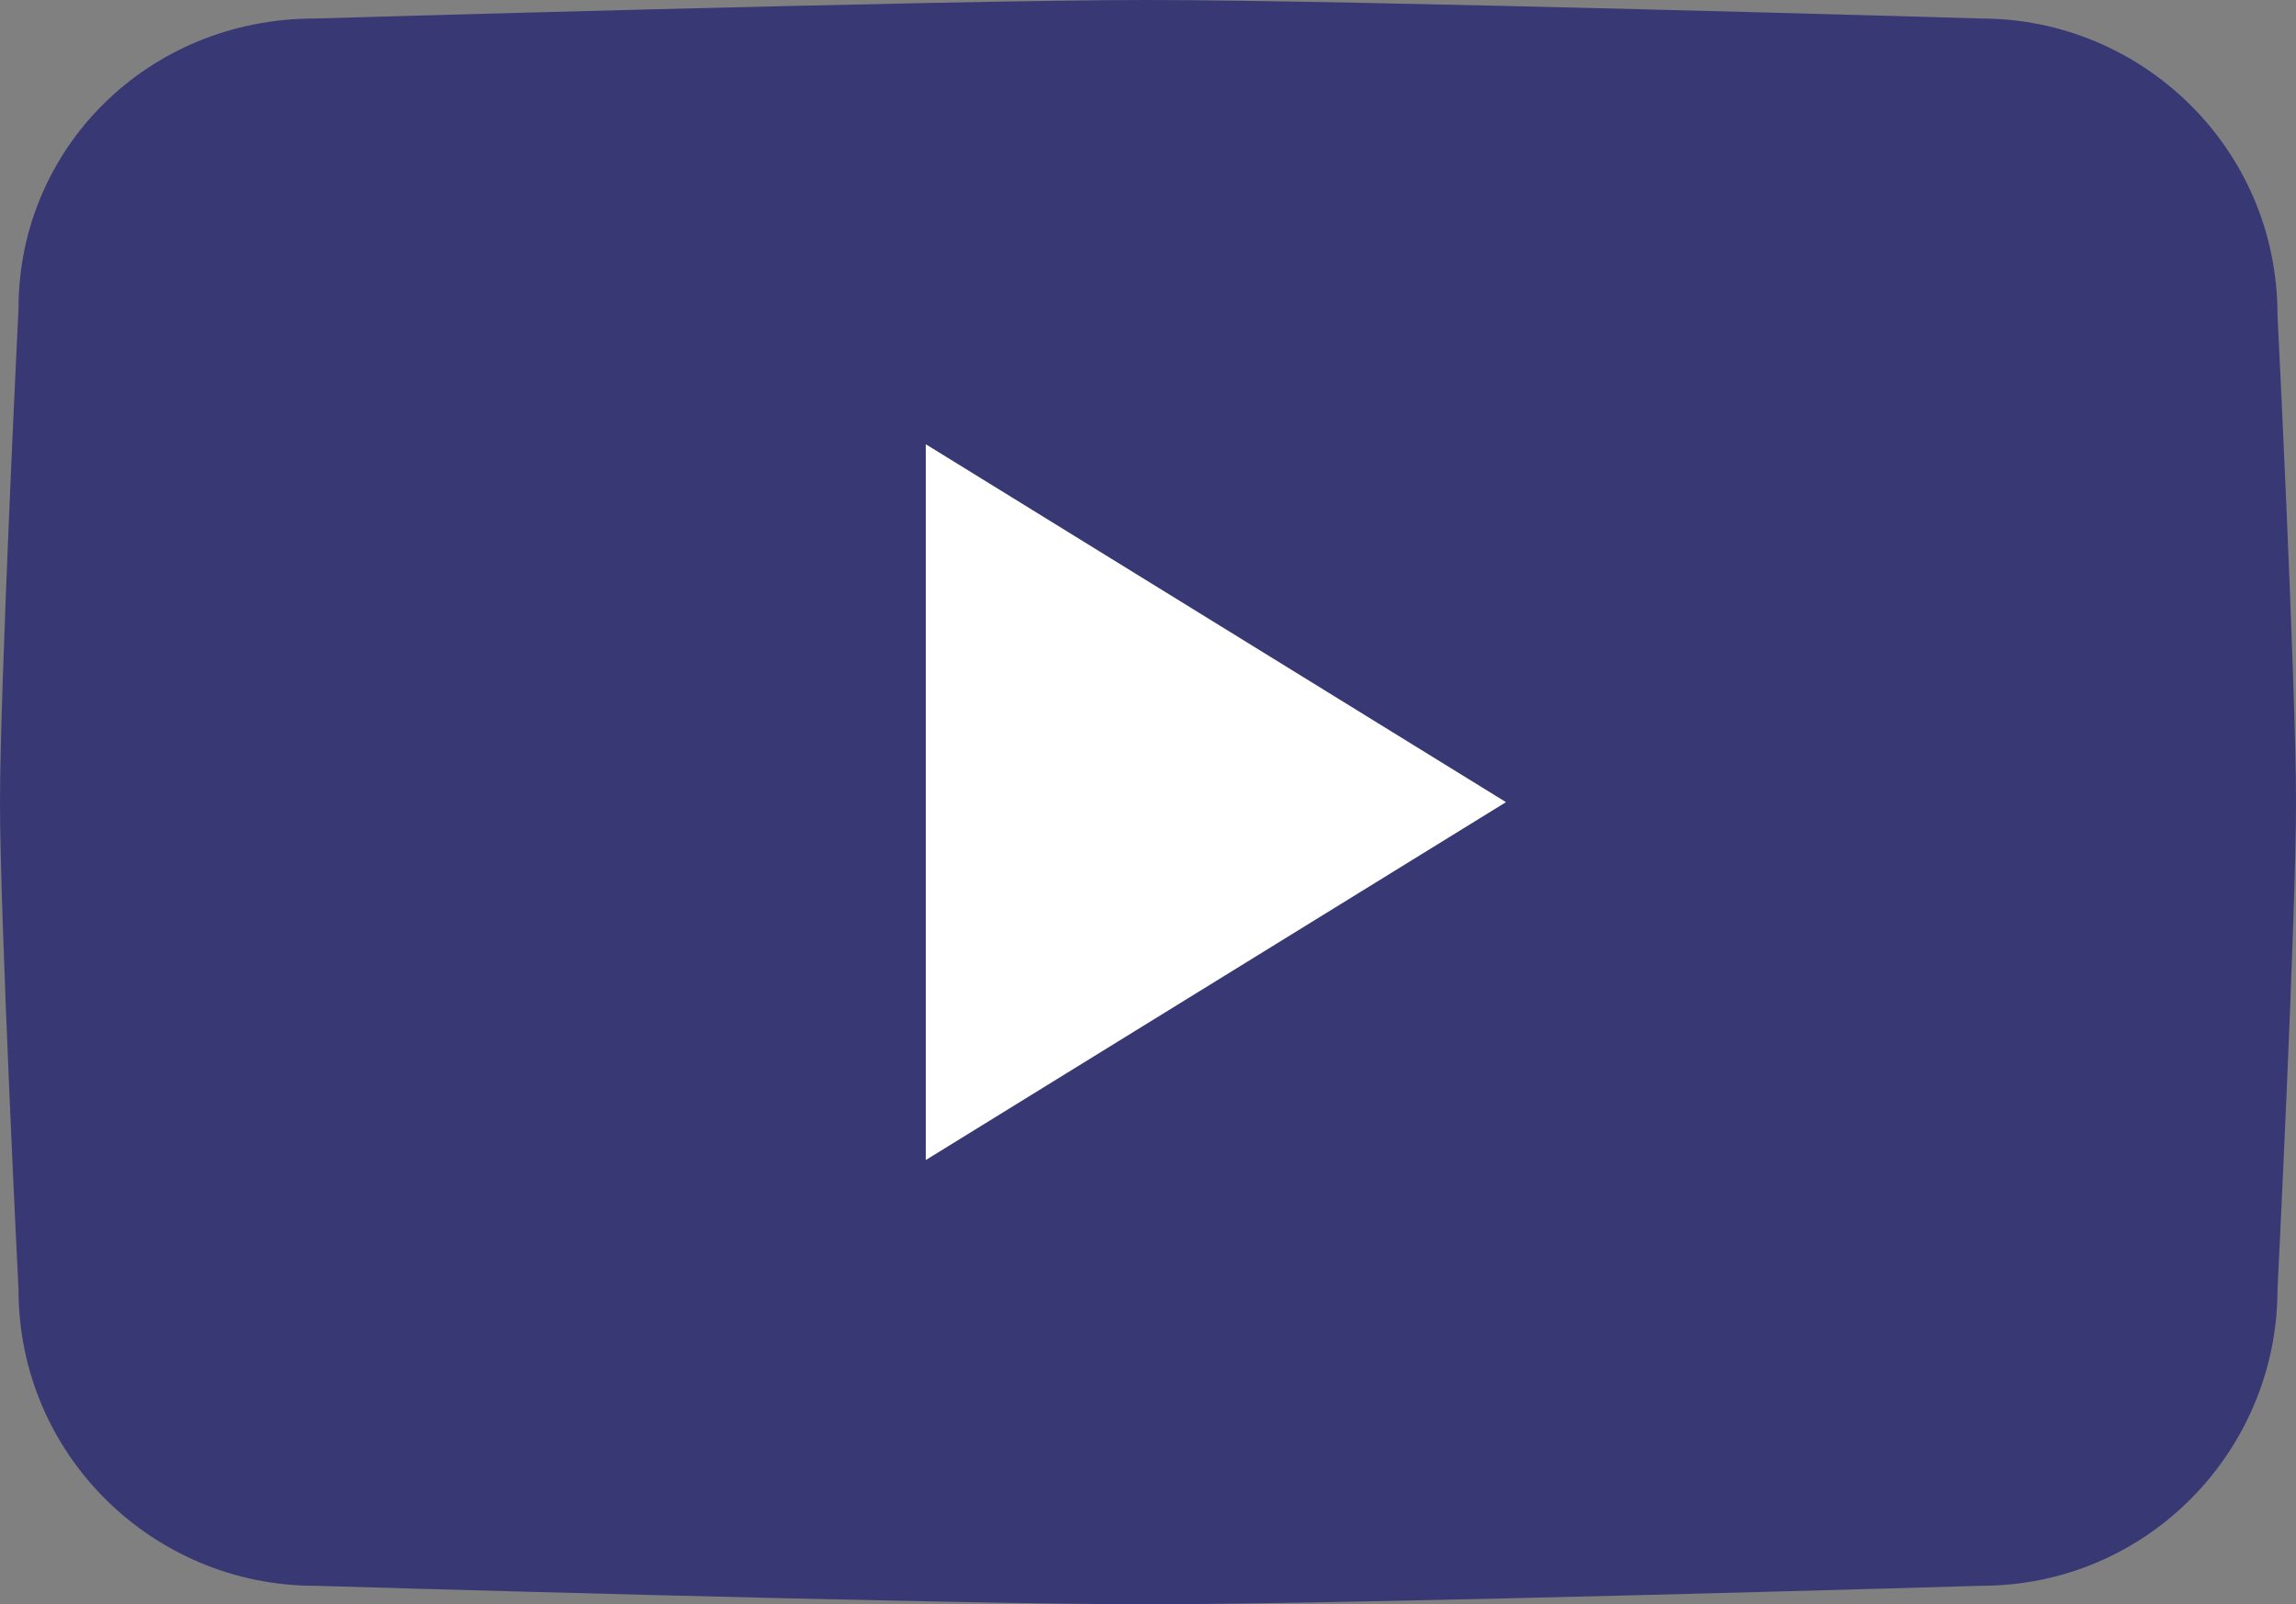
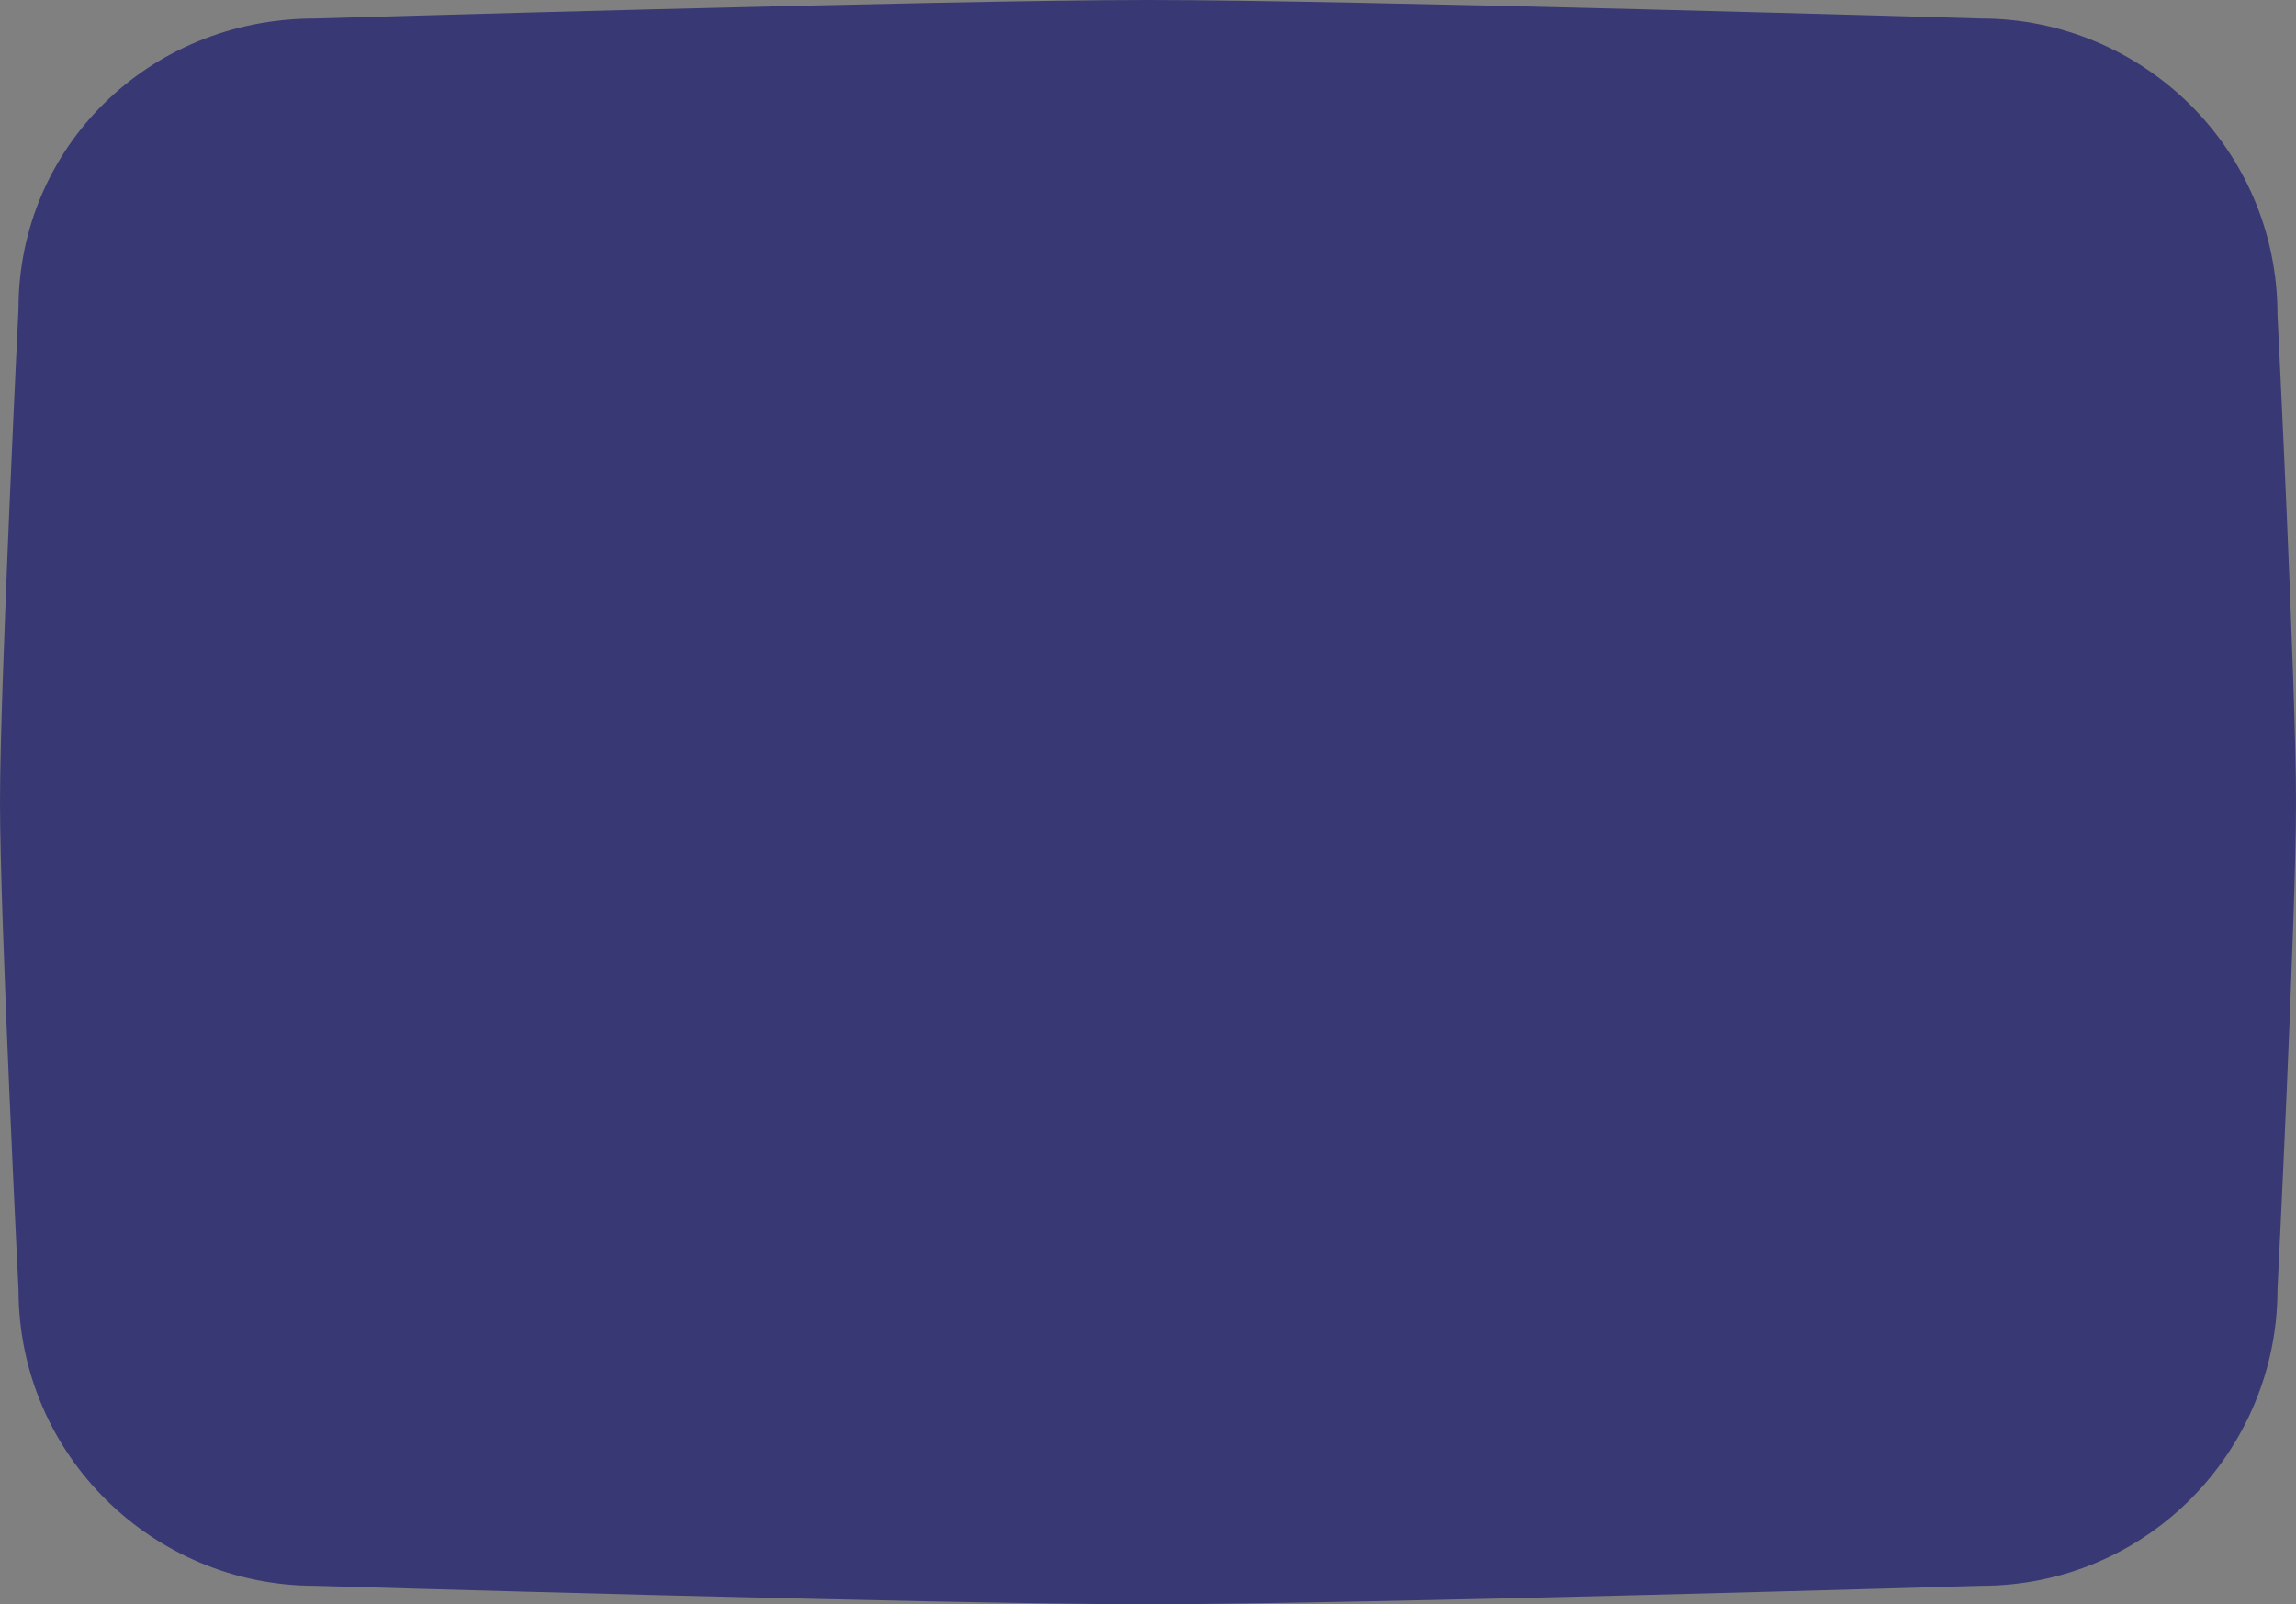
<svg xmlns="http://www.w3.org/2000/svg" id="Layer_1" version="1.1" viewBox="0 0 37.2 26">
  <rect x="0" y="0" width="37.2" height="26" fill="#808080" stroke="none" />
  <defs>
    <style>
      .st0 {
        fill: #fff;
        fill-rule: evenodd;
      }

      .st1 {
        fill: #383874;
      }
    </style>
  </defs>
  <path class="st1" d="M32.1,25.7s-10.1.3-13.5.3-13.5-.3-13.5-.3c-2.6,0-4.8-2.1-4.8-4.8,0,0-.3-6-.3-7.9s.3-8,.3-8C.3,2.4,2.4.3,5.1.3c0,0,10.2-.3,13.5-.3s13.5.3,13.5.3c2.6,0,4.8,2.1,4.8,4.8,0,0,.3,6,.3,7.9s-.3,7.9-.3,7.9c0,2.6-2.1,4.8-4.8,4.8h0Z" />
-   <polygon class="st0" points="15 18.8 15 7.2 24.4 13 15 18.8" />
</svg>